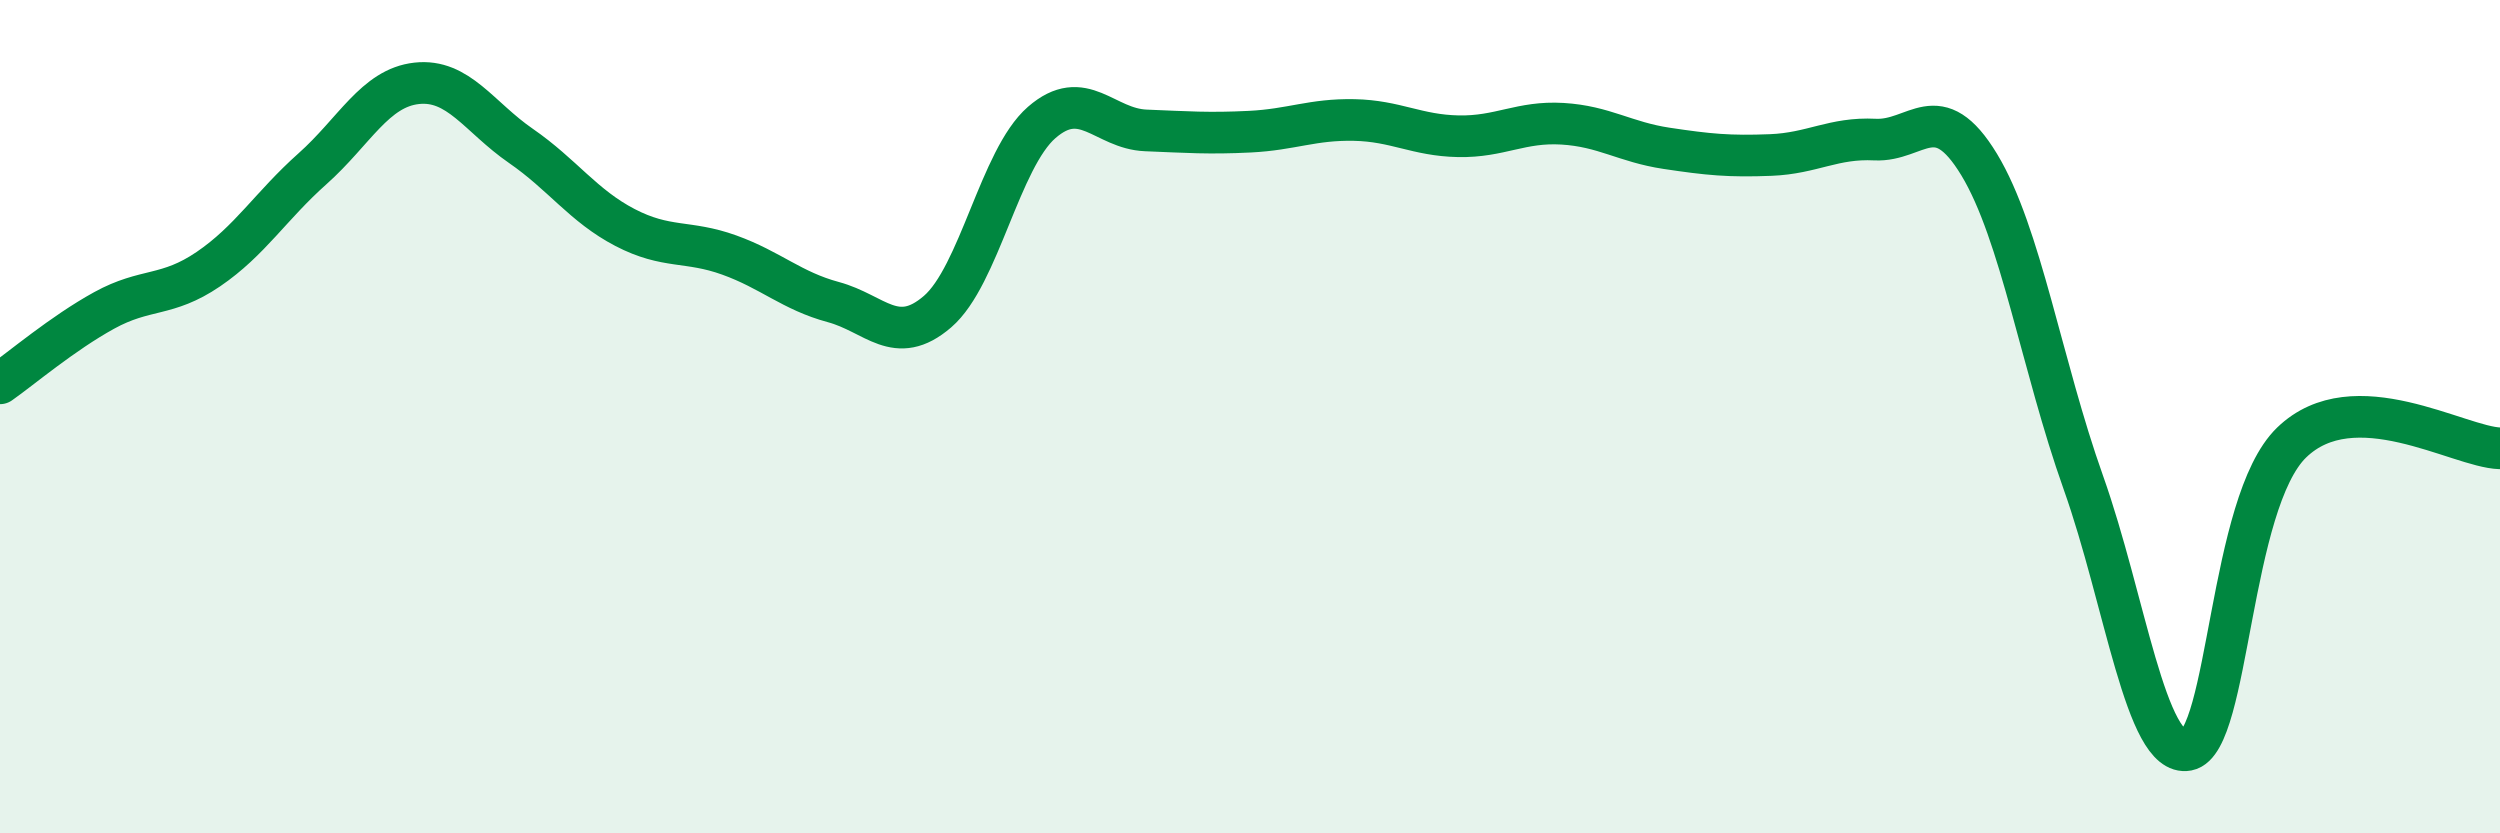
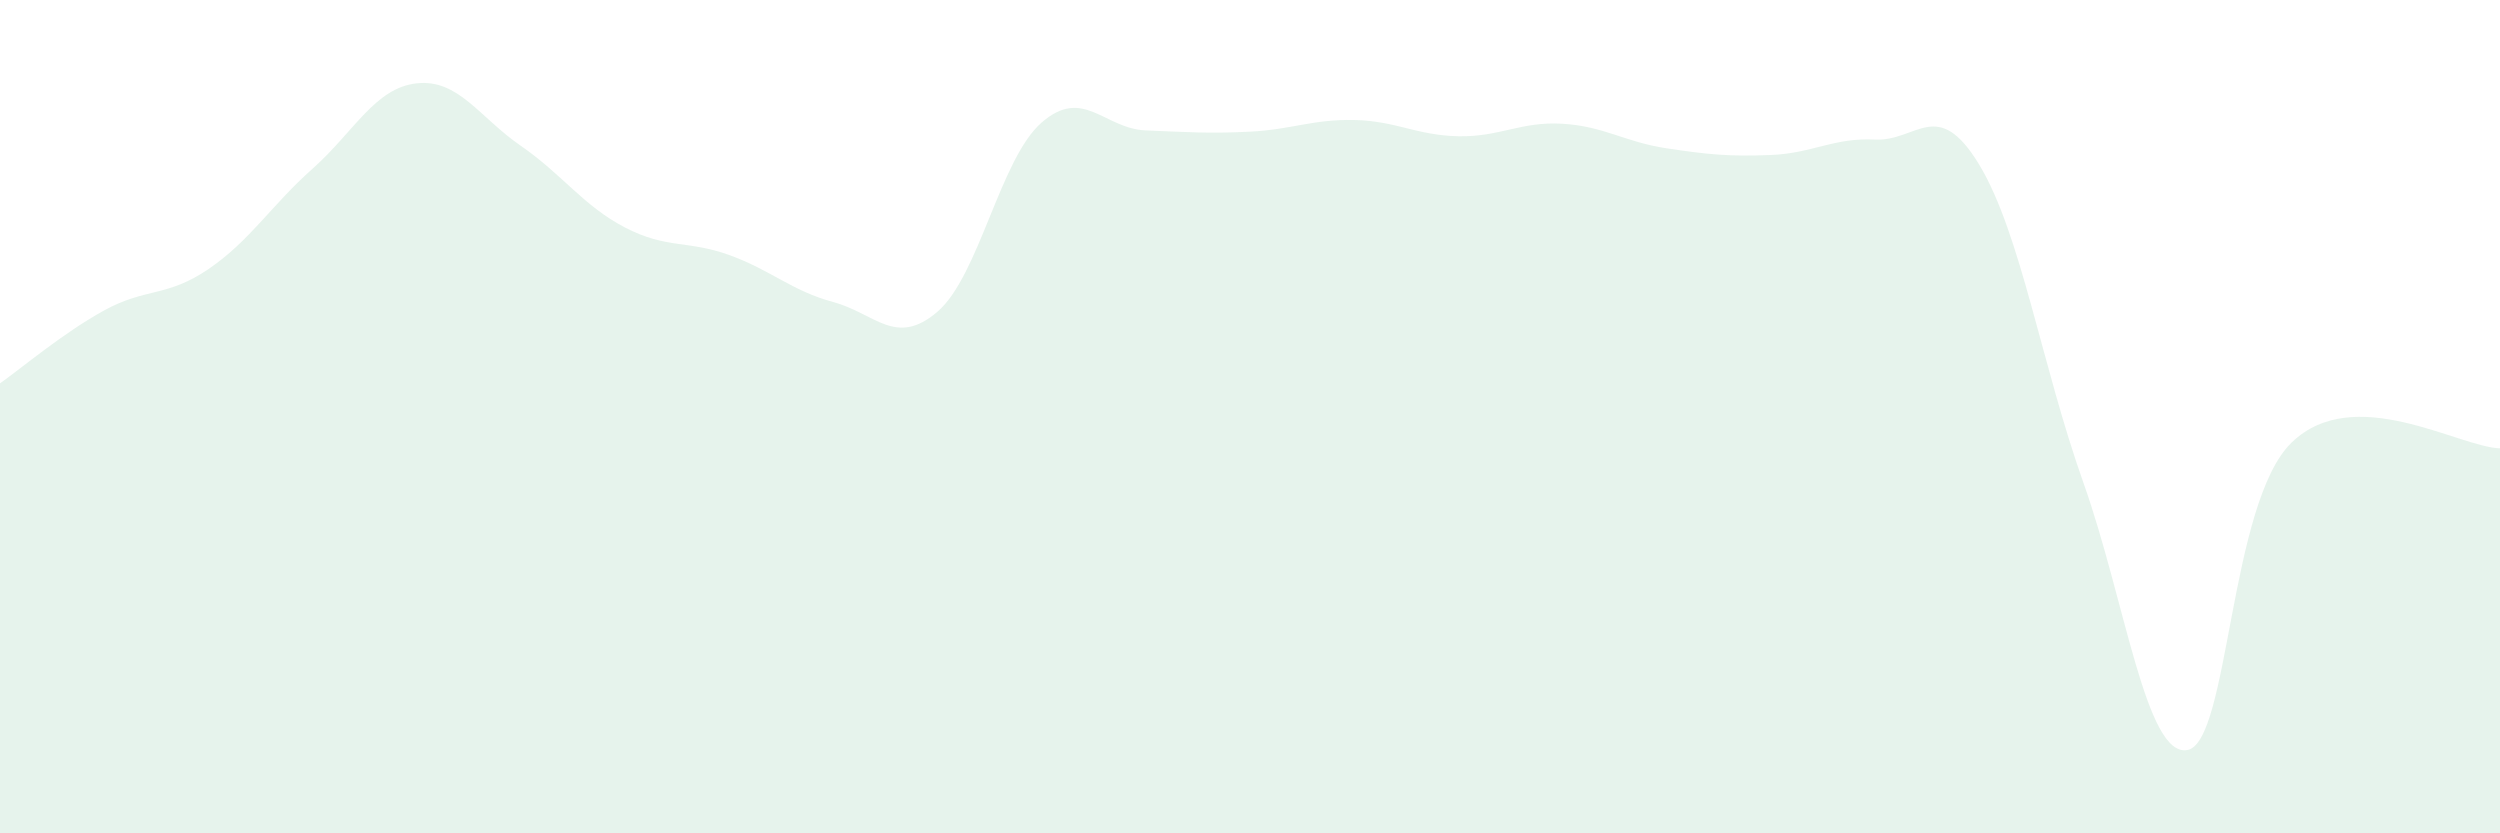
<svg xmlns="http://www.w3.org/2000/svg" width="60" height="20" viewBox="0 0 60 20">
  <path d="M 0,9.2 C 0.5,8.85 1.5,8 2.5,7.45 C 3.5,6.9 4,7.14 5,6.46 C 6,5.78 6.5,4.94 7.5,4.05 C 8.5,3.16 9,2.11 10,2 C 11,1.89 11.5,2.81 12.5,3.5 C 13.5,4.19 14,4.94 15,5.46 C 16,5.98 16.5,5.76 17.5,6.12 C 18.5,6.48 19,6.98 20,7.25 C 21,7.52 21.5,8.34 22.5,7.48 C 23.5,6.62 24,3.81 25,2.94 C 26,2.07 26.5,3.09 27.5,3.13 C 28.5,3.17 29,3.21 30,3.16 C 31,3.11 31.5,2.86 32.5,2.88 C 33.5,2.9 34,3.25 35,3.27 C 36,3.29 36.5,2.91 37.5,2.97 C 38.5,3.03 39,3.41 40,3.56 C 41,3.71 41.5,3.76 42.5,3.72 C 43.5,3.68 44,3.3 45,3.35 C 46,3.4 46.5,2.3 47.5,3.95 C 48.5,5.6 49,8.77 50,11.58 C 51,14.39 51.5,18.19 52.5,18 C 53.5,17.81 53.5,12.07 55,10.62 C 56.5,9.17 59,10.73 60,10.76L60 20L0 20Z" fill="#008740" opacity="0.1" stroke-linecap="round" stroke-linejoin="round" />
-   <path d="M 0,9.2 C 0.5,8.85 1.5,8 2.5,7.45 C 3.5,6.9 4,7.14 5,6.46 C 6,5.78 6.5,4.94 7.5,4.05 C 8.5,3.16 9,2.11 10,2 C 11,1.89 11.5,2.81 12.5,3.5 C 13.5,4.19 14,4.94 15,5.46 C 16,5.98 16.5,5.76 17.5,6.12 C 18.5,6.48 19,6.98 20,7.25 C 21,7.52 21.5,8.34 22.5,7.48 C 23.5,6.62 24,3.81 25,2.94 C 26,2.07 26.5,3.09 27.5,3.13 C 28.5,3.17 29,3.21 30,3.16 C 31,3.11 31.5,2.86 32.5,2.88 C 33.5,2.9 34,3.25 35,3.27 C 36,3.29 36.5,2.91 37.5,2.97 C 38.5,3.03 39,3.41 40,3.56 C 41,3.71 41.5,3.76 42.5,3.72 C 43.5,3.68 44,3.3 45,3.35 C 46,3.4 46.5,2.3 47.5,3.95 C 48.5,5.6 49,8.77 50,11.58 C 51,14.39 51.5,18.19 52.5,18 C 53.5,17.81 53.5,12.07 55,10.62 C 56.5,9.17 59,10.73 60,10.76" stroke="#008740" stroke-width="1" fill="none" stroke-linecap="round" stroke-linejoin="round" />
</svg>